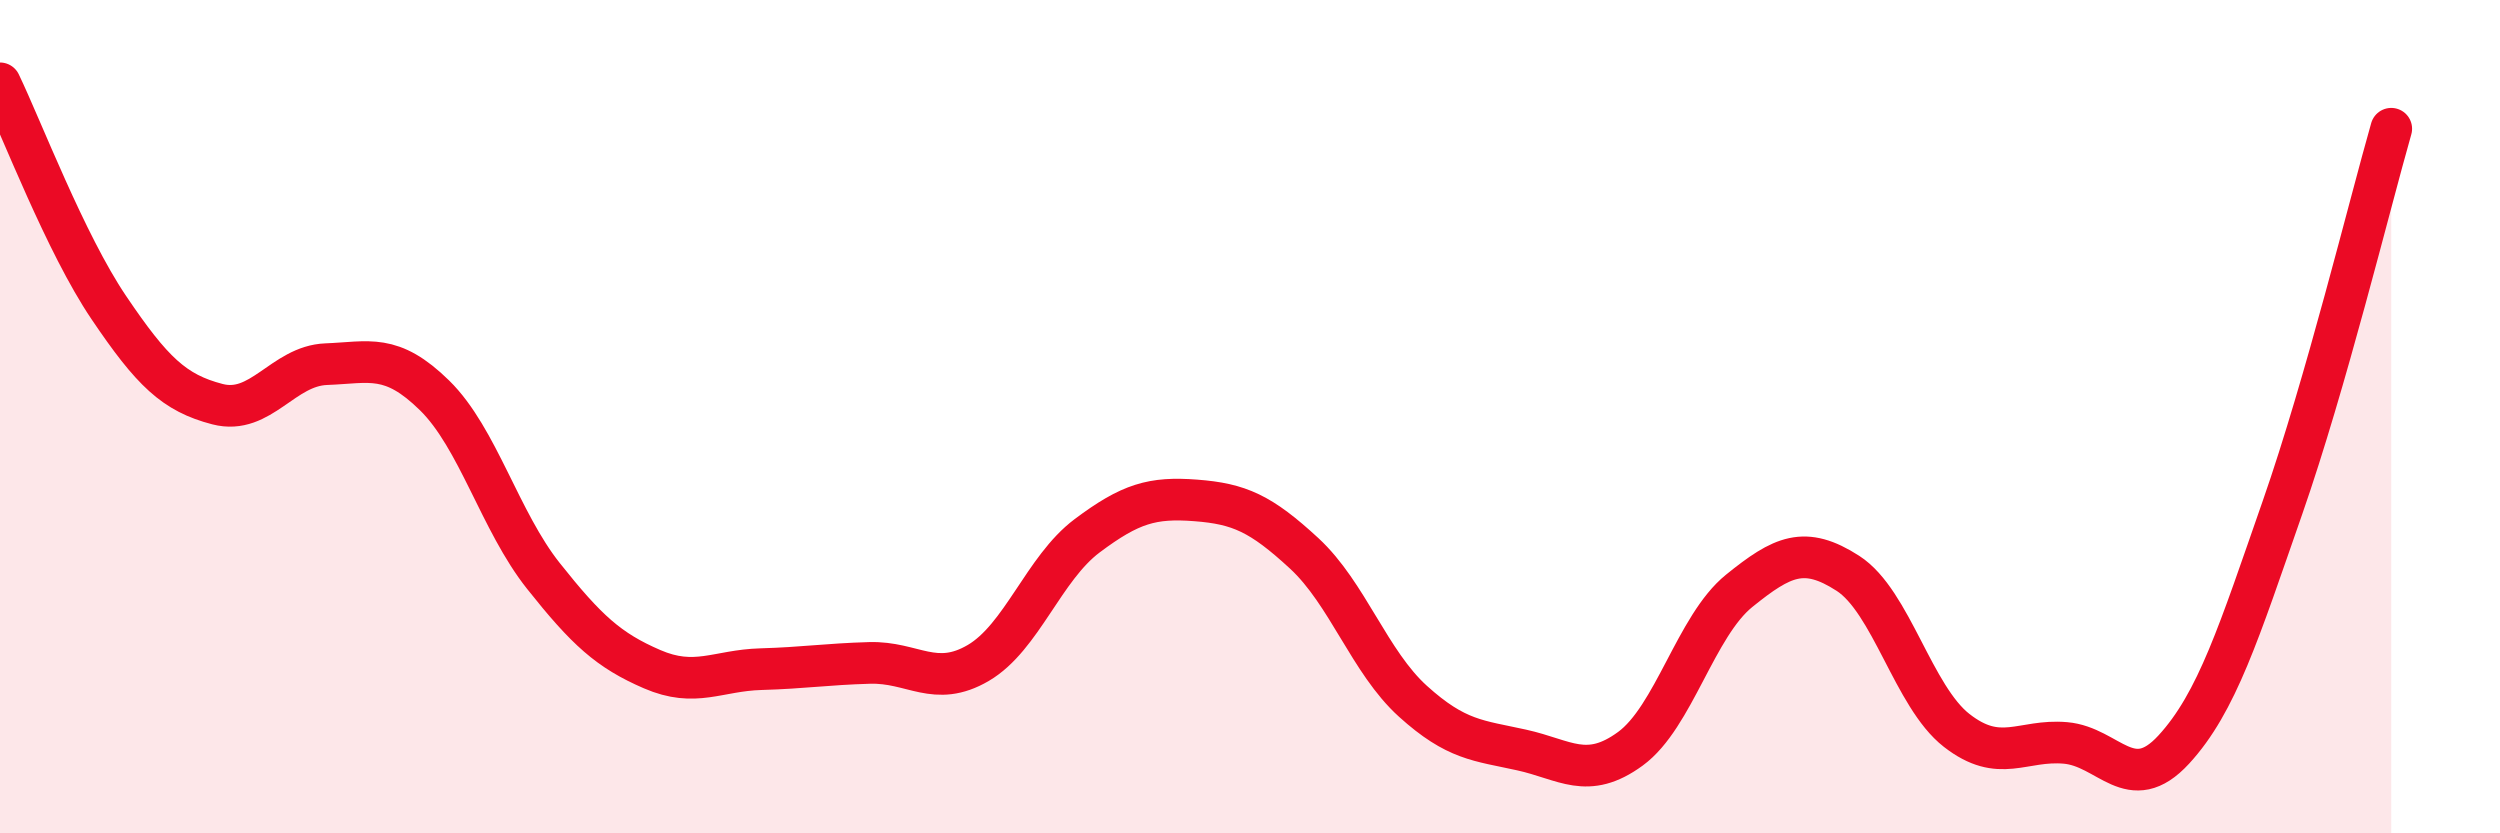
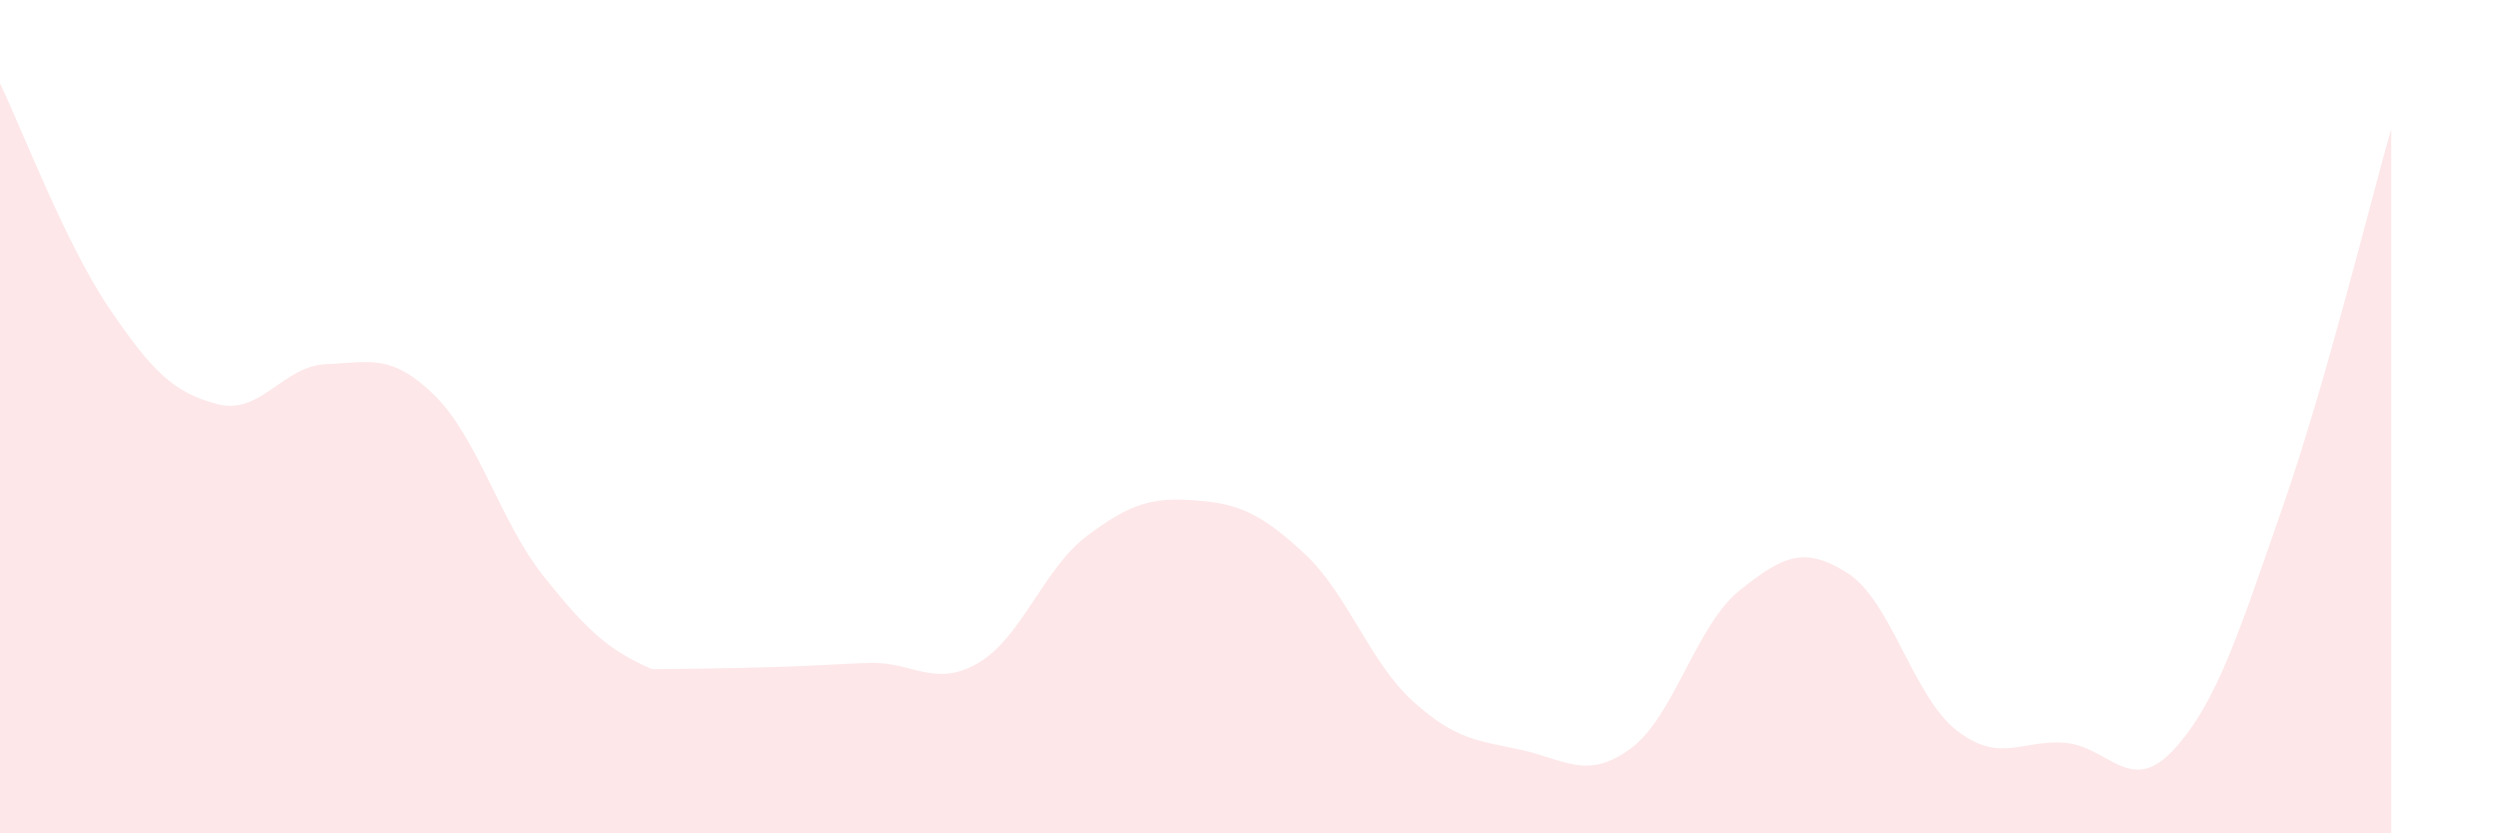
<svg xmlns="http://www.w3.org/2000/svg" width="60" height="20" viewBox="0 0 60 20">
-   <path d="M 0,2 C 0.52,3.08 1.57,5.84 2.61,7.38 C 3.65,8.92 4.18,9.43 5.22,9.7 C 6.26,9.97 6.79,8.78 7.83,8.74 C 8.87,8.7 9.39,8.47 10.43,9.49 C 11.47,10.51 12,12.51 13.04,13.82 C 14.08,15.13 14.61,15.61 15.65,16.06 C 16.69,16.51 17.22,16.09 18.26,16.06 C 19.3,16.03 19.83,15.94 20.87,15.91 C 21.91,15.88 22.44,16.52 23.48,15.91 C 24.52,15.3 25.05,13.64 26.09,12.86 C 27.13,12.08 27.66,11.93 28.7,12.01 C 29.74,12.09 30.26,12.32 31.3,13.28 C 32.34,14.24 32.87,15.89 33.91,16.83 C 34.95,17.77 35.48,17.77 36.52,18 C 37.56,18.23 38.09,18.73 39.13,17.97 C 40.17,17.21 40.7,15.02 41.74,14.18 C 42.78,13.34 43.31,13.09 44.35,13.76 C 45.39,14.43 45.92,16.72 46.96,17.53 C 48,18.34 48.53,17.74 49.57,17.83 C 50.61,17.92 51.13,19.12 52.17,17.99 C 53.21,16.86 53.74,15.16 54.78,12.18 C 55.82,9.2 56.87,4.91 57.39,3.09L57.39 20L0 20Z" fill="#EB0A25" opacity="0.1" stroke-linecap="round" stroke-linejoin="round" />
-   <path d="M 0,2 C 0.52,3.08 1.57,5.84 2.61,7.38 C 3.65,8.92 4.18,9.43 5.22,9.7 C 6.26,9.97 6.79,8.78 7.83,8.74 C 8.87,8.7 9.39,8.47 10.43,9.49 C 11.47,10.51 12,12.51 13.04,13.82 C 14.08,15.13 14.61,15.61 15.65,16.06 C 16.69,16.51 17.22,16.09 18.26,16.06 C 19.3,16.03 19.83,15.94 20.87,15.91 C 21.91,15.88 22.44,16.52 23.48,15.91 C 24.52,15.3 25.05,13.64 26.09,12.86 C 27.13,12.08 27.66,11.93 28.7,12.01 C 29.74,12.09 30.26,12.32 31.3,13.28 C 32.34,14.24 32.87,15.89 33.91,16.83 C 34.95,17.77 35.48,17.77 36.52,18 C 37.56,18.23 38.09,18.73 39.13,17.97 C 40.17,17.21 40.7,15.02 41.74,14.18 C 42.78,13.34 43.31,13.09 44.35,13.76 C 45.39,14.43 45.92,16.72 46.96,17.53 C 48,18.34 48.53,17.74 49.57,17.83 C 50.61,17.92 51.13,19.12 52.17,17.99 C 53.21,16.86 53.74,15.16 54.78,12.18 C 55.82,9.2 56.87,4.91 57.39,3.09" stroke="#EB0A25" stroke-width="1" fill="none" stroke-linecap="round" stroke-linejoin="round" />
+   <path d="M 0,2 C 0.52,3.08 1.57,5.84 2.61,7.38 C 3.65,8.92 4.18,9.43 5.22,9.7 C 6.26,9.97 6.79,8.78 7.83,8.74 C 8.87,8.7 9.39,8.47 10.43,9.49 C 11.47,10.51 12,12.51 13.04,13.82 C 14.08,15.13 14.61,15.61 15.65,16.06 C 19.3,16.03 19.83,15.94 20.87,15.91 C 21.91,15.88 22.44,16.52 23.48,15.91 C 24.52,15.3 25.05,13.64 26.09,12.86 C 27.13,12.08 27.66,11.93 28.7,12.01 C 29.74,12.09 30.26,12.32 31.3,13.28 C 32.34,14.24 32.87,15.89 33.91,16.83 C 34.95,17.77 35.48,17.77 36.52,18 C 37.56,18.23 38.09,18.73 39.13,17.97 C 40.17,17.21 40.7,15.02 41.74,14.18 C 42.78,13.34 43.31,13.09 44.35,13.76 C 45.39,14.43 45.92,16.72 46.96,17.53 C 48,18.34 48.53,17.74 49.57,17.83 C 50.61,17.92 51.13,19.12 52.17,17.99 C 53.21,16.86 53.74,15.16 54.78,12.18 C 55.82,9.2 56.87,4.91 57.39,3.09L57.39 20L0 20Z" fill="#EB0A25" opacity="0.1" stroke-linecap="round" stroke-linejoin="round" />
</svg>